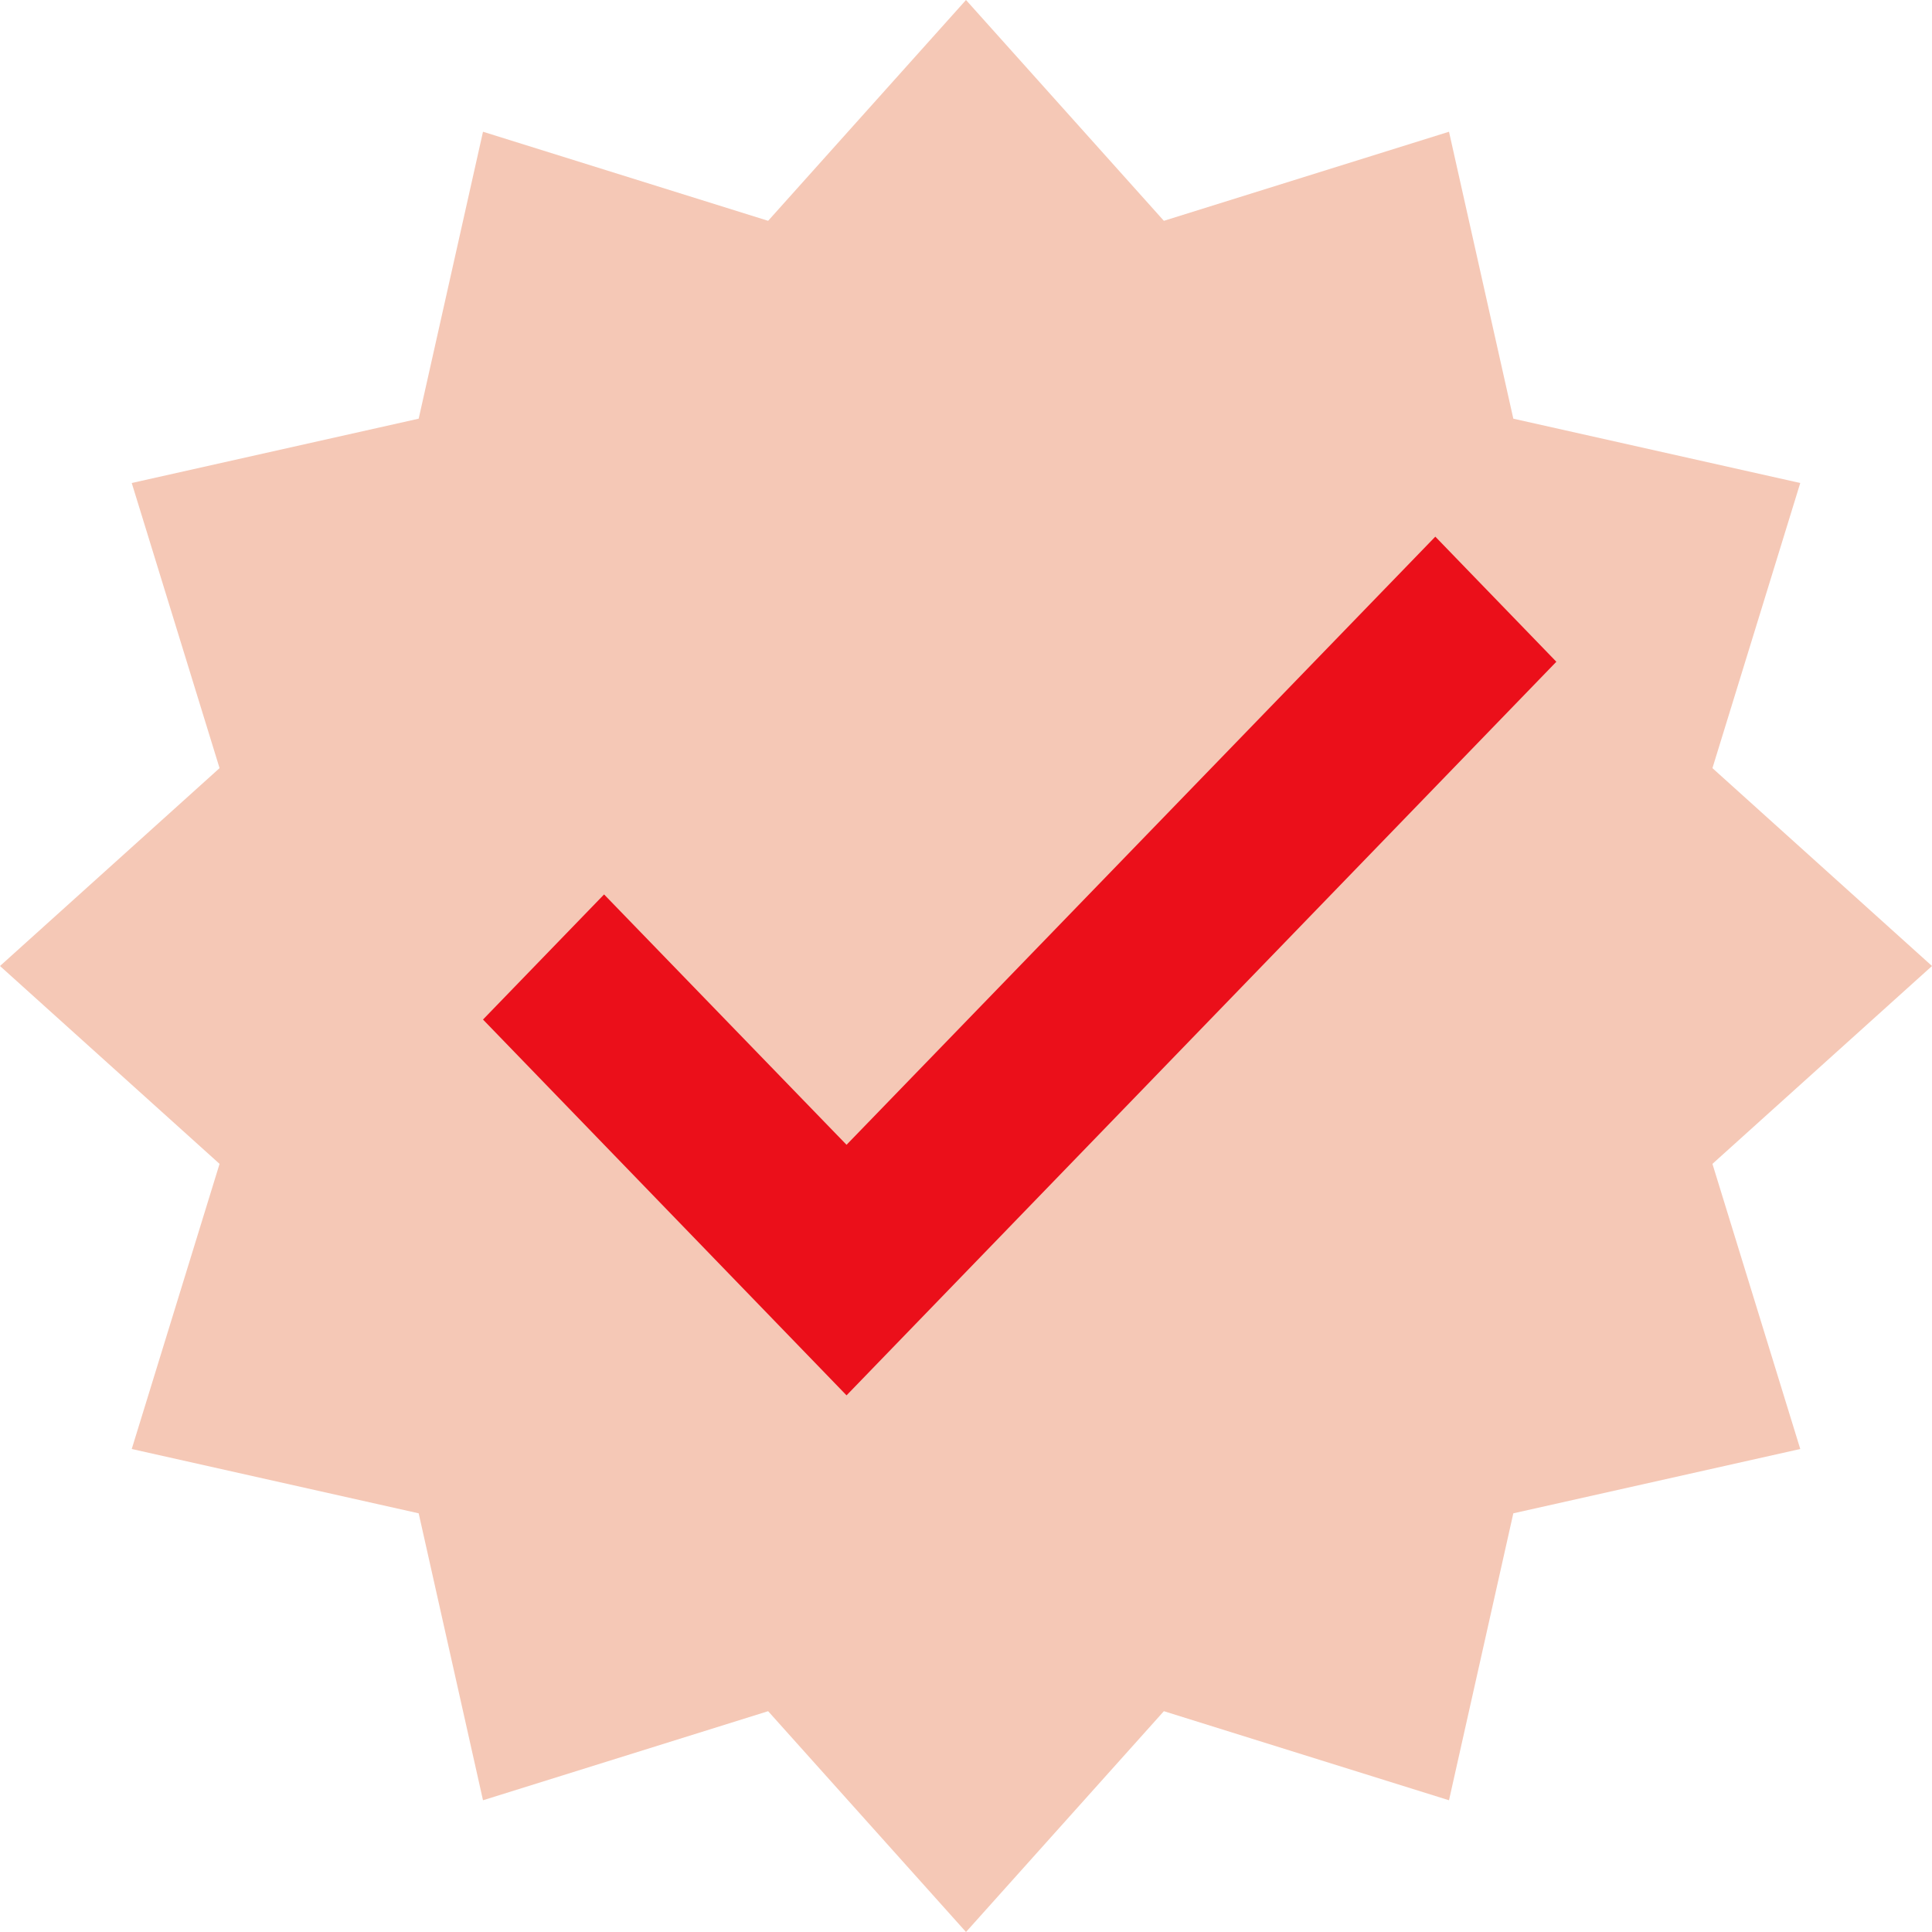
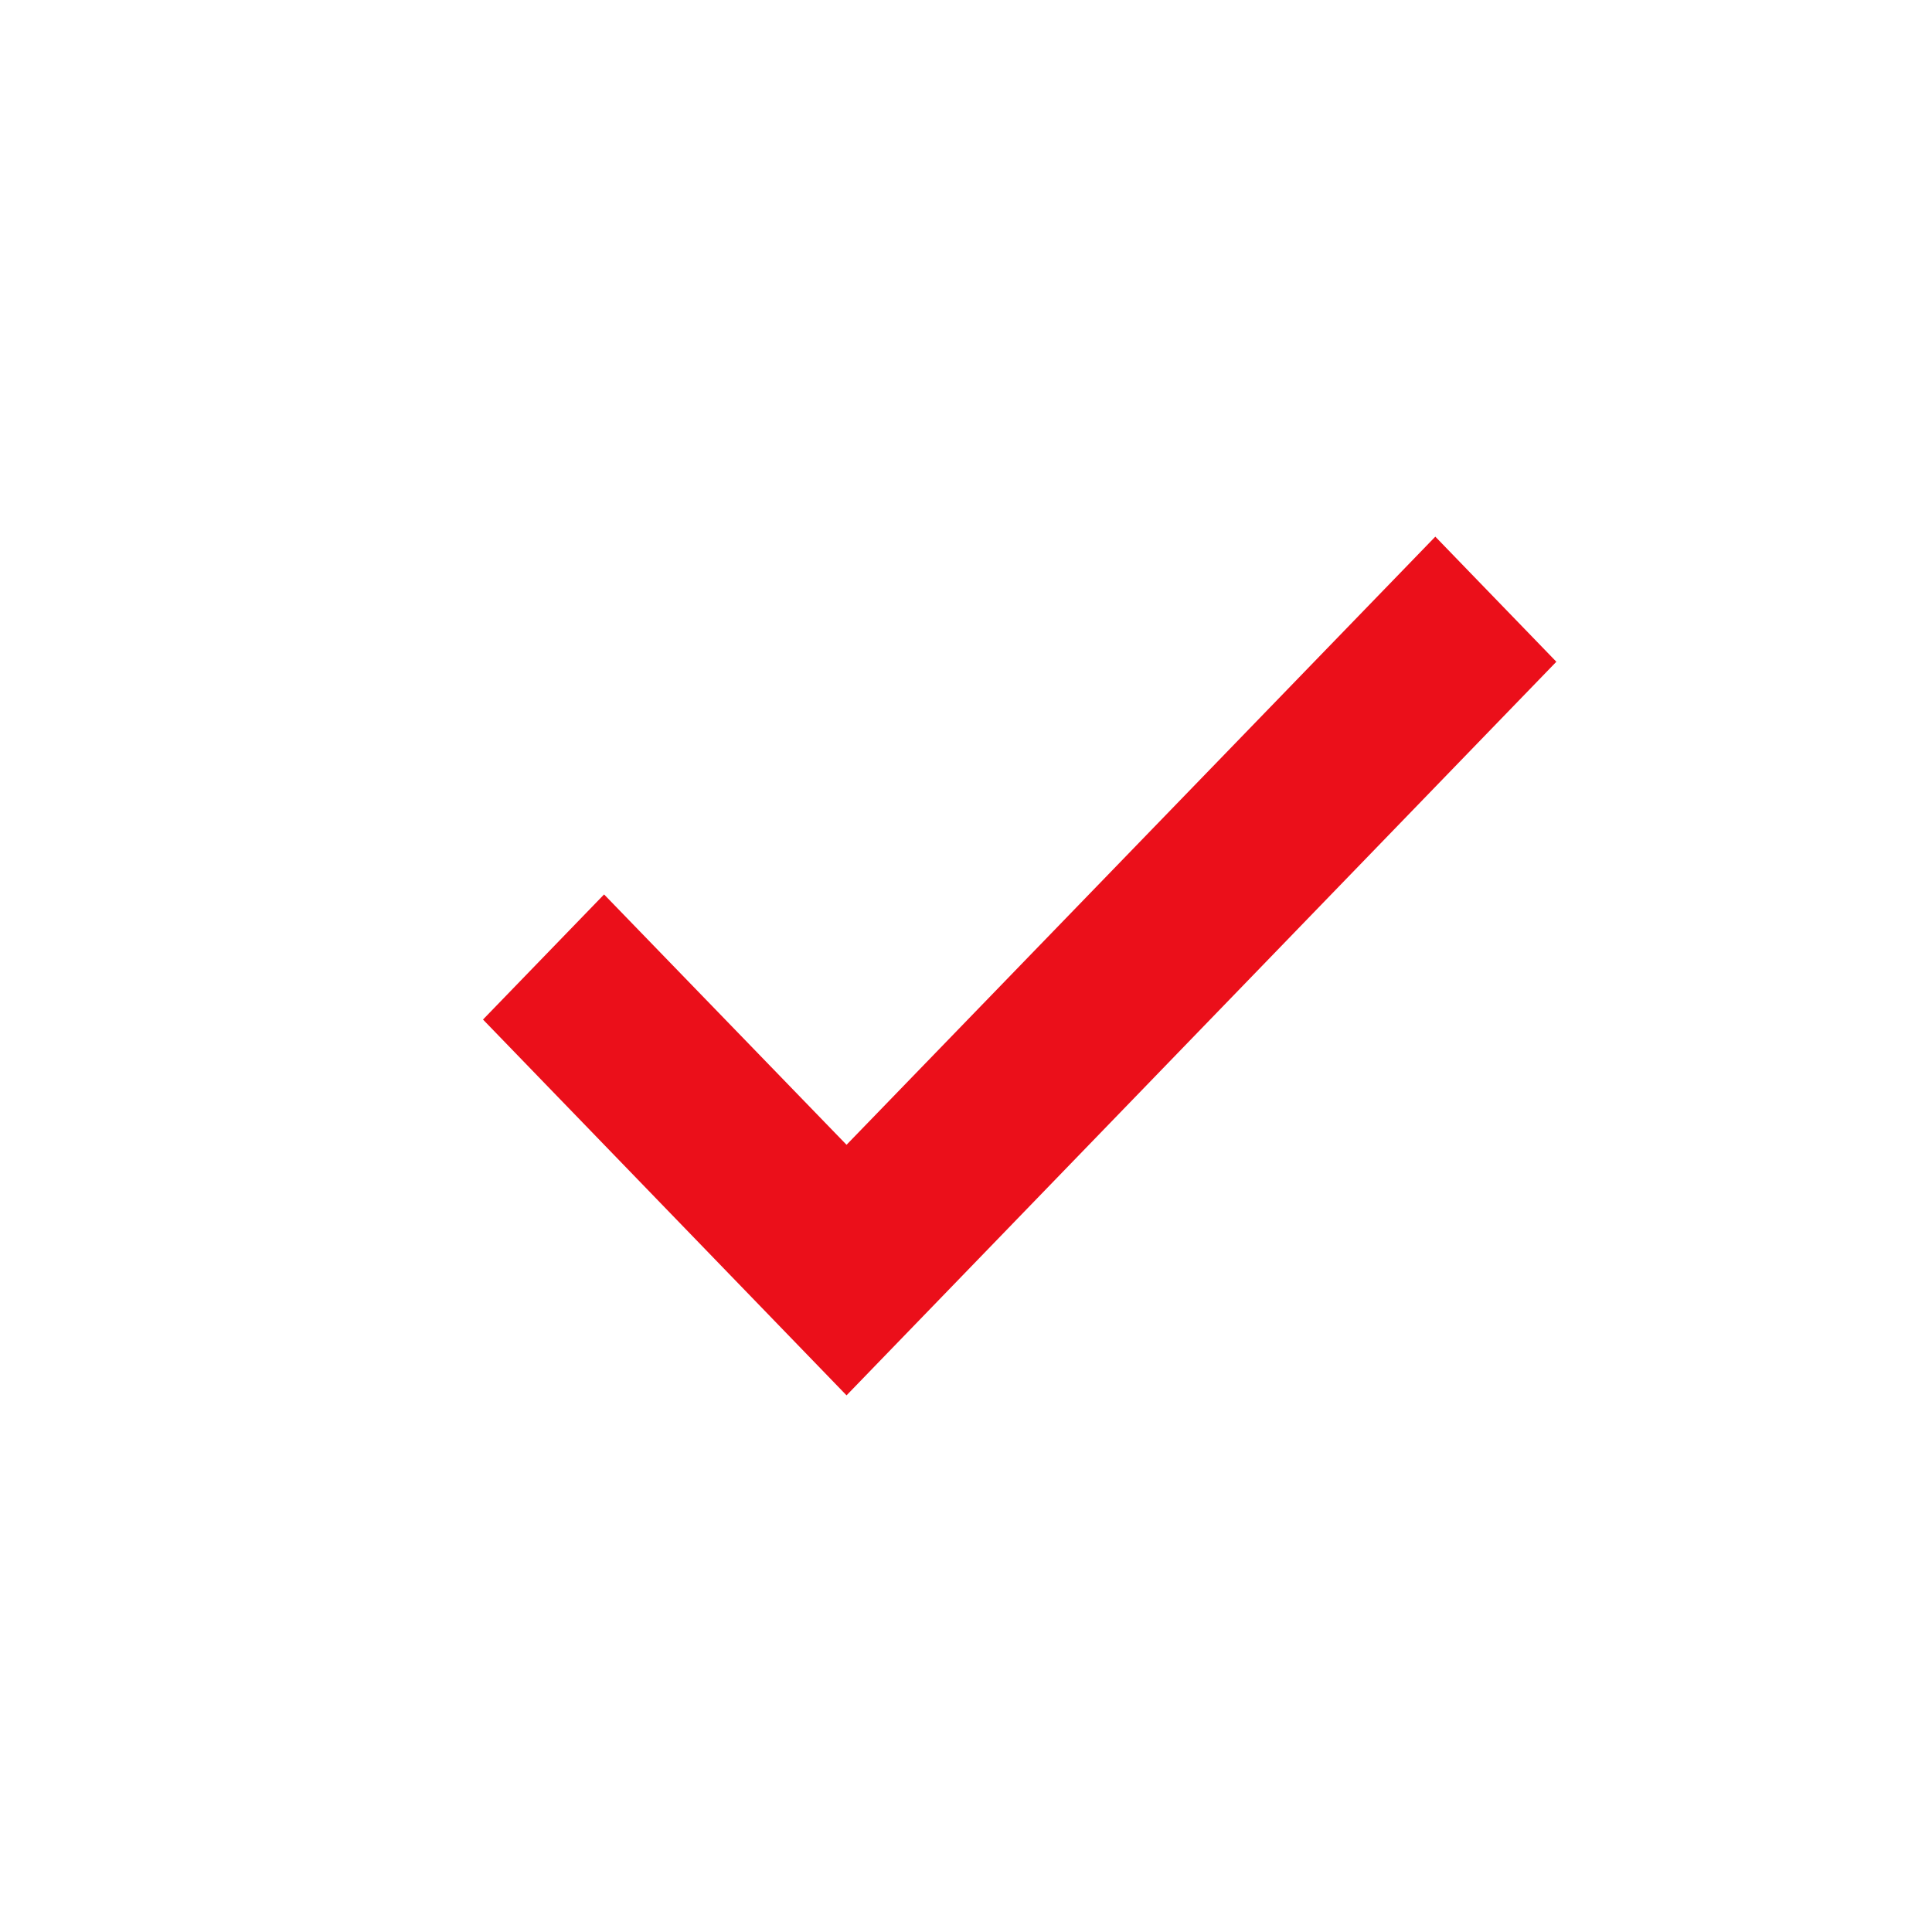
<svg xmlns="http://www.w3.org/2000/svg" width="48px" height="48px" viewBox="0 0 48 48" version="1.1">
  <title>B0094579-4596-4E47-AA3B-19DECBAB19CF</title>
  <desc>Created with sketchtool.</desc>
  <g id="Asset-Artboard-Page" stroke="none" stroke-width="1" fill="none" fill-rule="evenodd">
    <g id="Icons/Fancy/advocate-Copy-2-Icons/Fancy/certified">
-       <polygon id="Path" fill="#F5C8B6" points="24 0 28.916 5.486 36 3.273 37.598 10.402 44.727 12 42.545 19.084 48 24 42.545 28.916 44.727 36 37.598 37.598 36 44.727 28.916 42.514 24 48 19.084 42.514 12 44.727 10.402 37.598 3.273 36 5.455 28.916 0 24 5.455 19.084 3.273 12 10.402 10.402 12 3.273 19.084 5.486" />
      <polygon id="Path" fill="#EB0F1A" points="35.66 13.333 21.032 28.442 15.008 22.222 12 25.33 21.032 34.667 38.667 16.441" />
    </g>
  </g>
</svg>